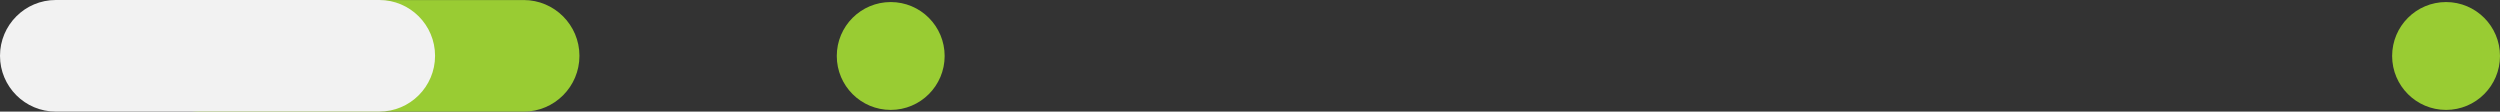
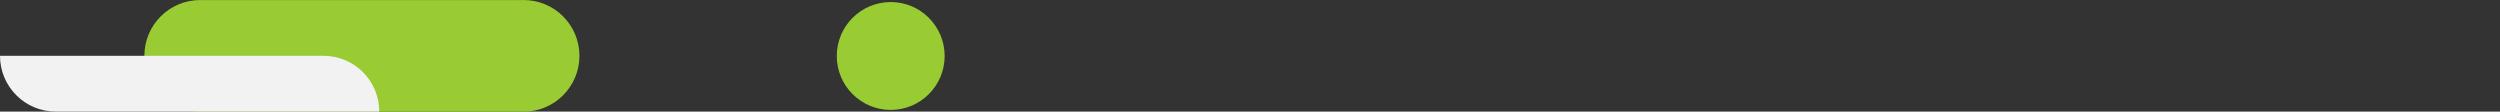
<svg xmlns="http://www.w3.org/2000/svg" version="1.1" id="Capa_1" x="0px" y="0px" width="921.045px" height="41.127px" viewBox="0 0 921.045 41.127" enable-background="new 0 0 921.045 41.127" xml:space="preserve">
  <rect x="0" y="0" width="921.045" height="41.127" fill="#333333" stroke="none" />
  <g>
    <g>
      <g>
-         <circle fill="#99CC33" cx="901.174" cy="20.625" r="19.87" />
-       </g>
+         </g>
      <g>
        <circle fill="#99CC33" cx="328.155" cy="20.625" r="19.87" />
      </g>
    </g>
    <g>
      <path fill="#99CC33" d="M192.919,41.127H73.748c-11.354,0-20.557-9.204-20.557-20.557S62.394,0.013,73.748,0.013h119.172    c11.354,0,20.557,9.204,20.557,20.557S204.273,41.127,192.919,41.127z" />
    </g>
    <g>
-       <path fill="#F2F2F2" d="M139.729,41.114H20.557C9.204,41.114,0,31.911,0,20.557S9.204,0,20.557,0h119.172    c11.354,0,20.557,9.204,20.557,20.557S151.083,41.114,139.729,41.114z" />
+       <path fill="#F2F2F2" d="M139.729,41.114H20.557C9.204,41.114,0,31.911,0,20.557h119.172    c11.354,0,20.557,9.204,20.557,20.557S151.083,41.114,139.729,41.114z" />
    </g>
  </g>
</svg>